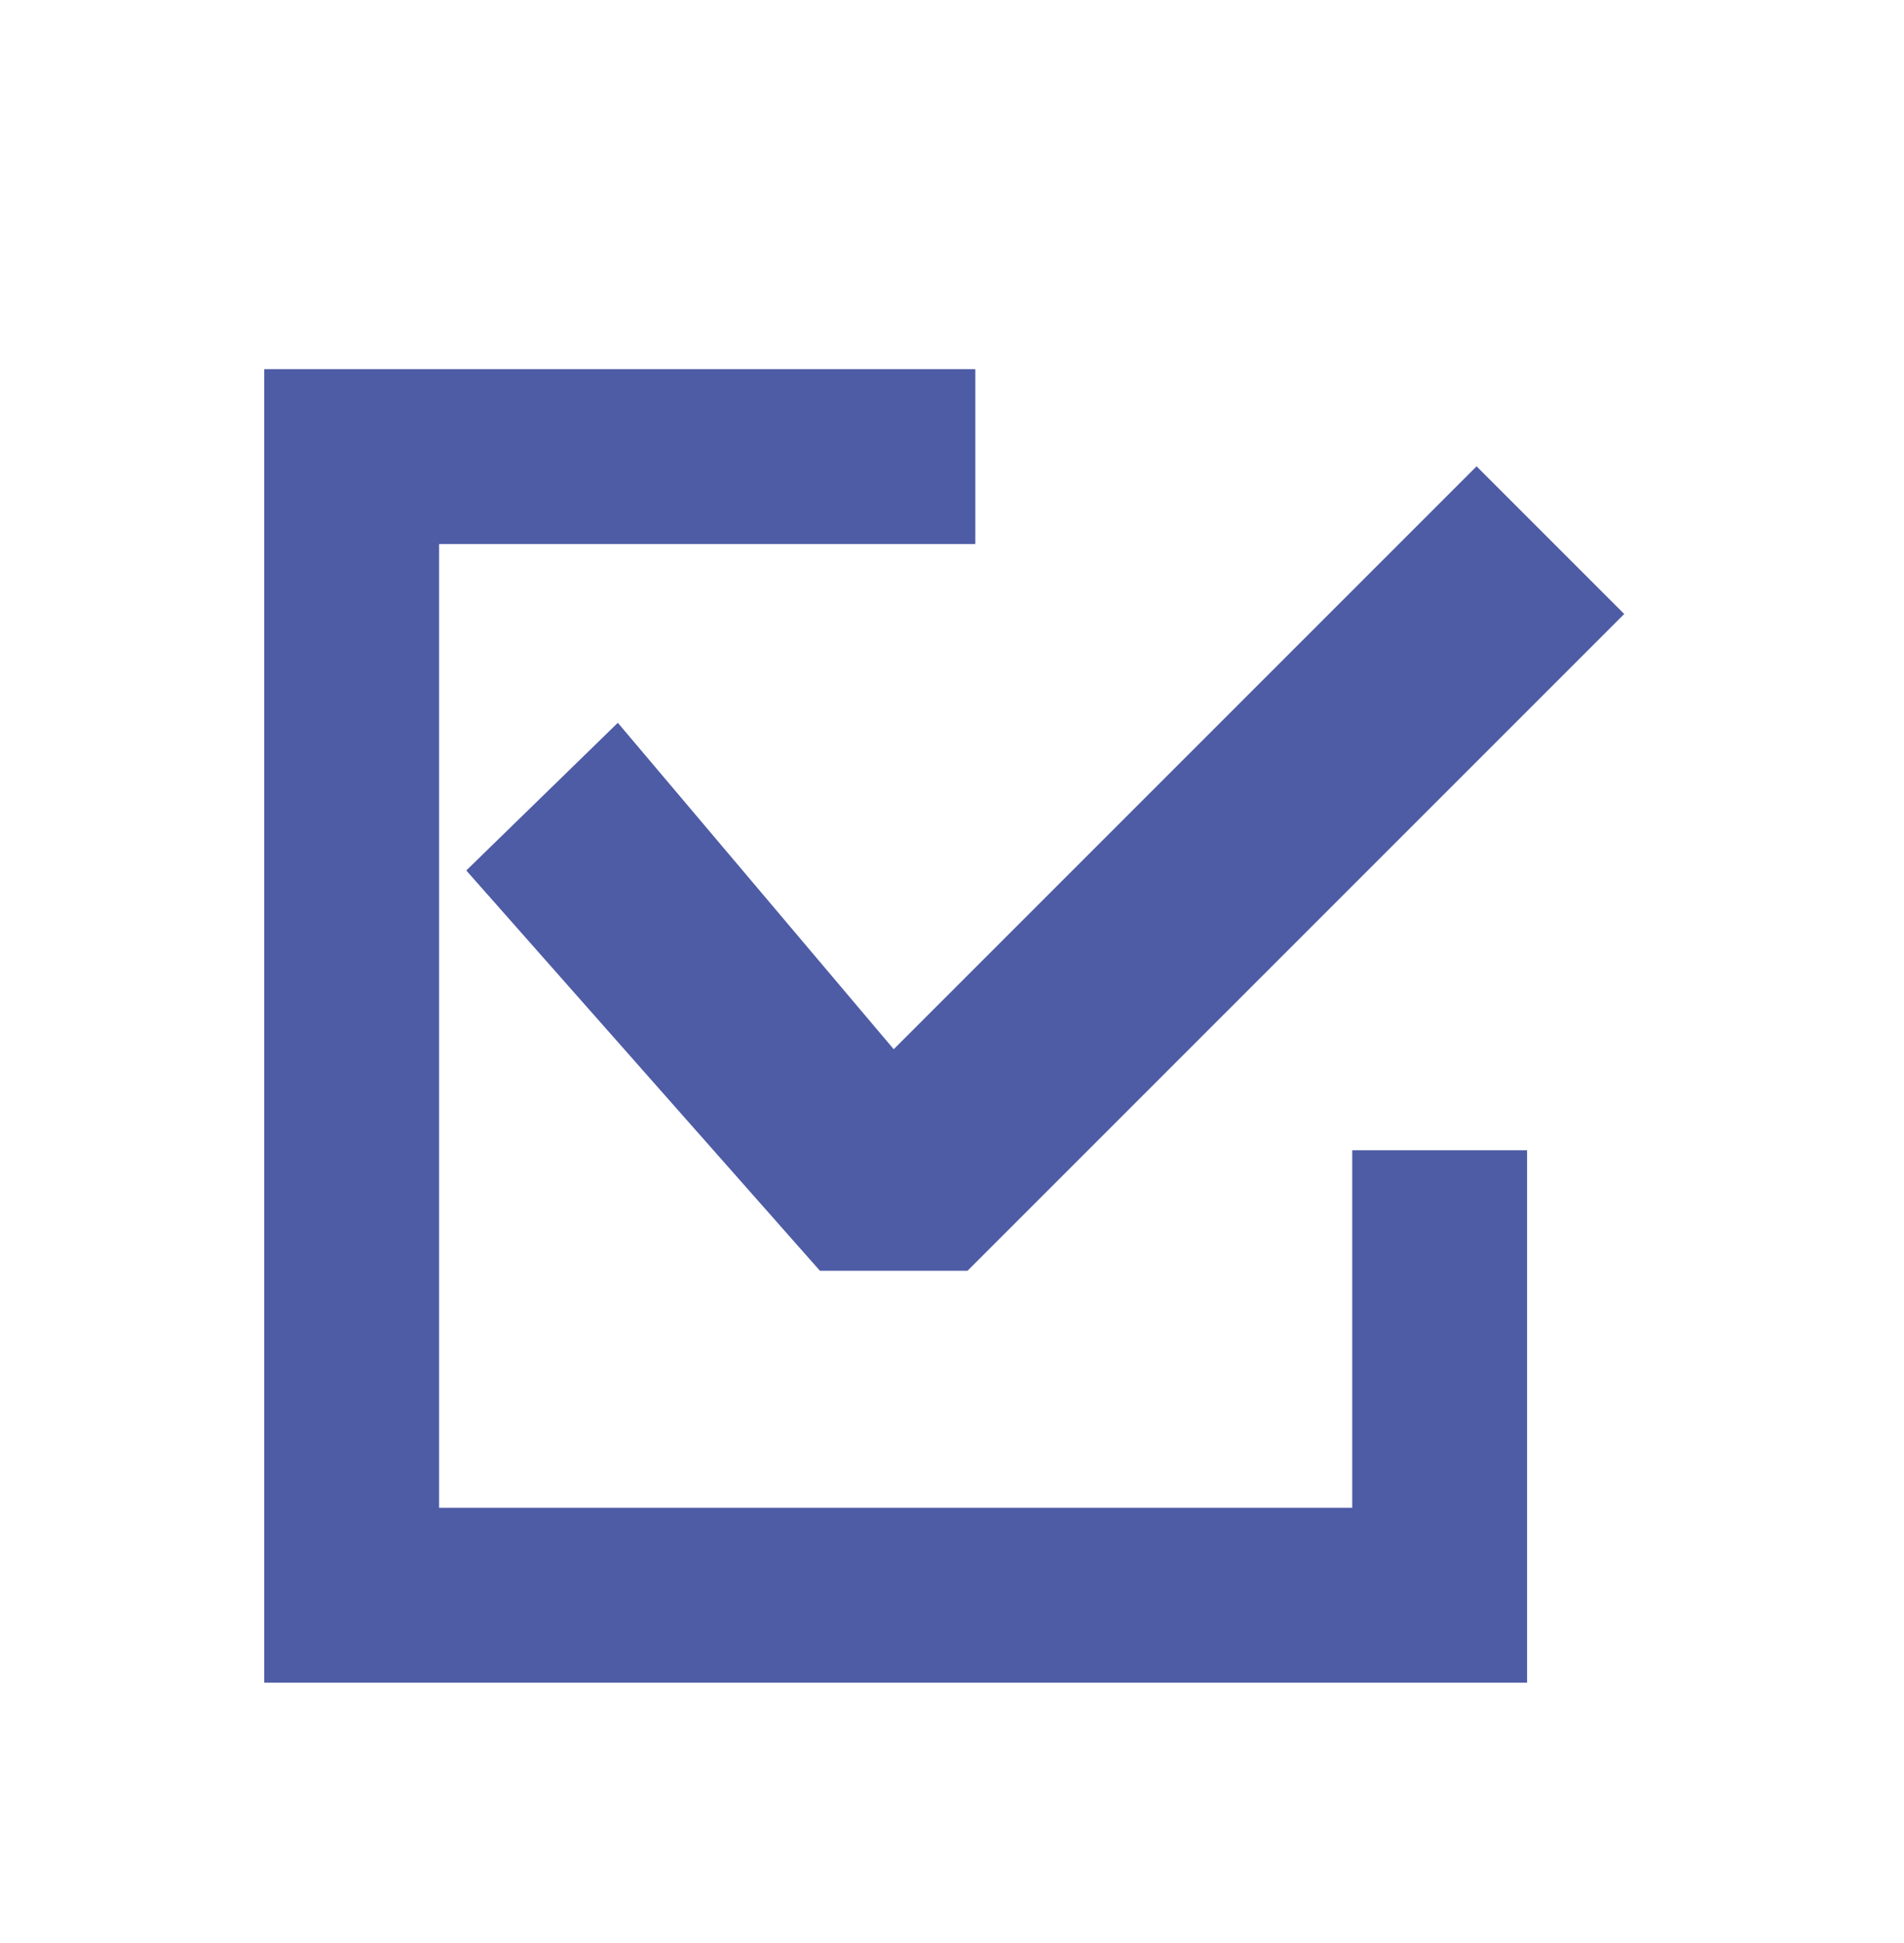
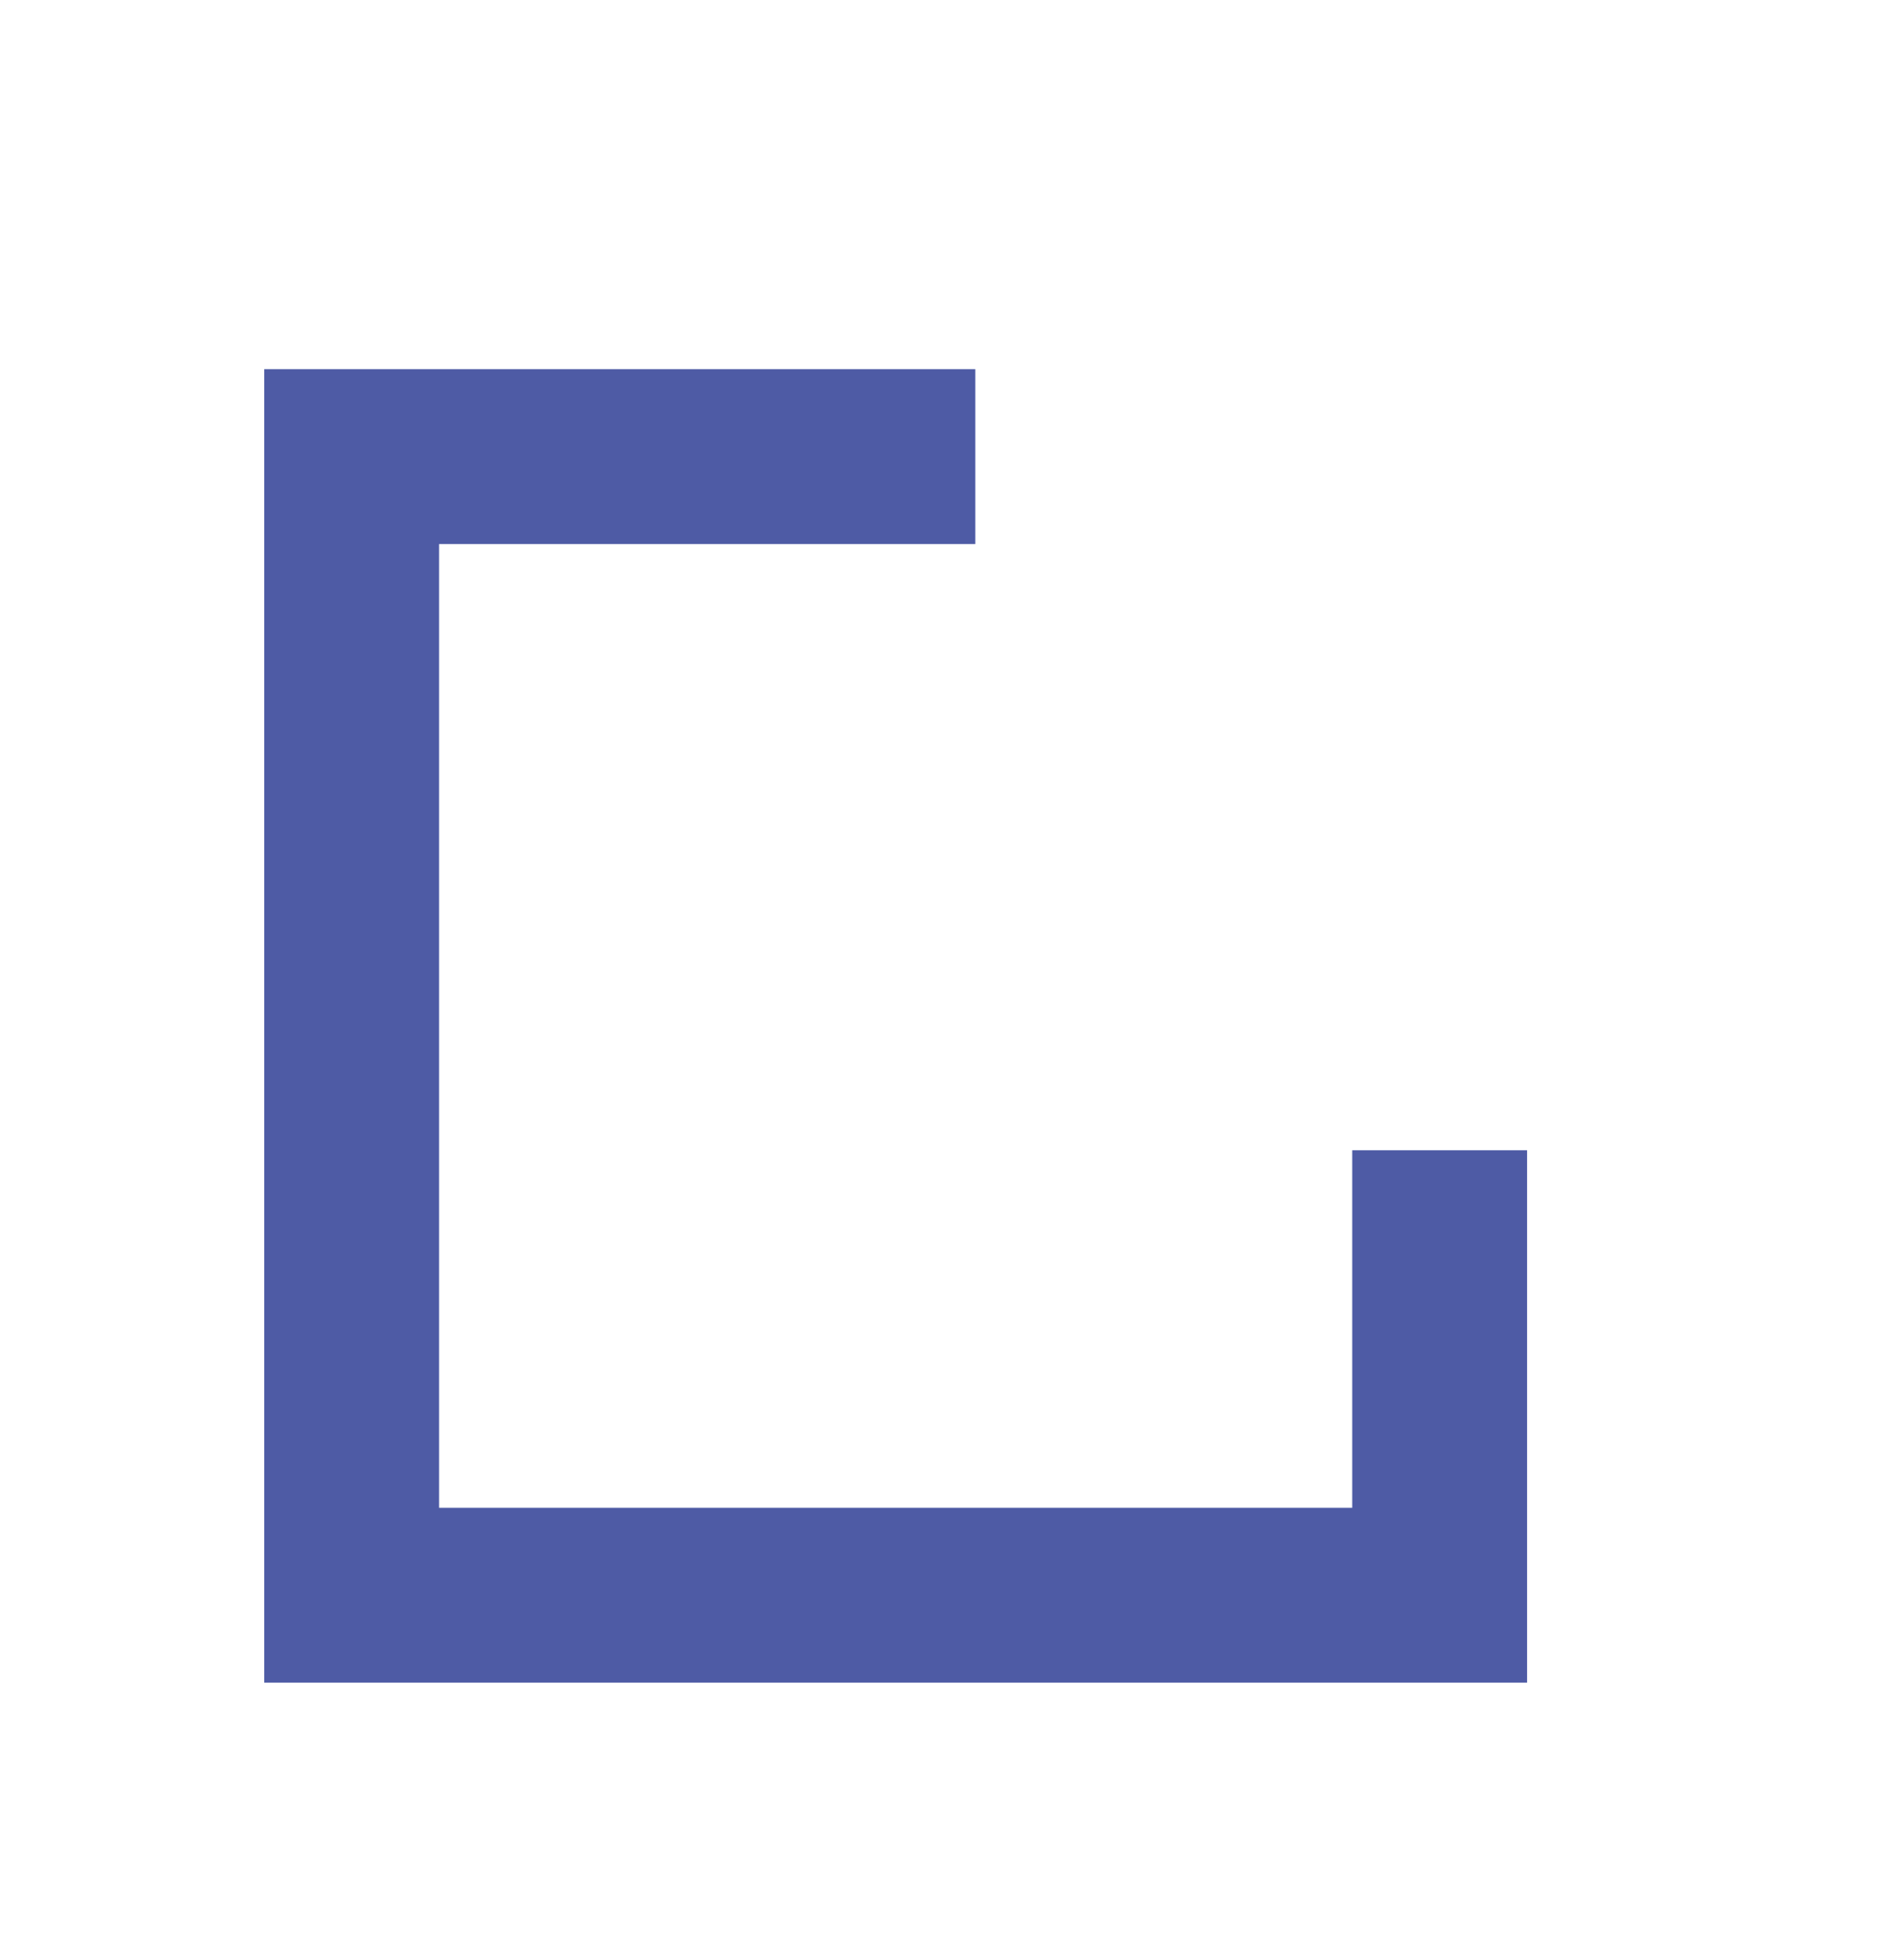
<svg xmlns="http://www.w3.org/2000/svg" id="Слой_1" x="0px" y="0px" viewBox="0 0 49 50" style="enable-background:new 0 0 49 50;" xml:space="preserve">
  <style type="text/css"> .st0{fill:#4E5BA5;} </style>
  <g>
-     <polygon class="st0" points="24.9,32.7 21.1,32.7 12,22.4 15.9,18.6 23,27 38,12 41.8,15.8 " />
-   </g>
+     </g>
  <polygon class="st0" points="34.8,29.6 34.8,38.8 11.3,38.8 11.3,14 25.1,14 25.1,9.5 6.8,9.5 6.8,43.3 39.3,43.3 39.3,29.6 " />
</svg>